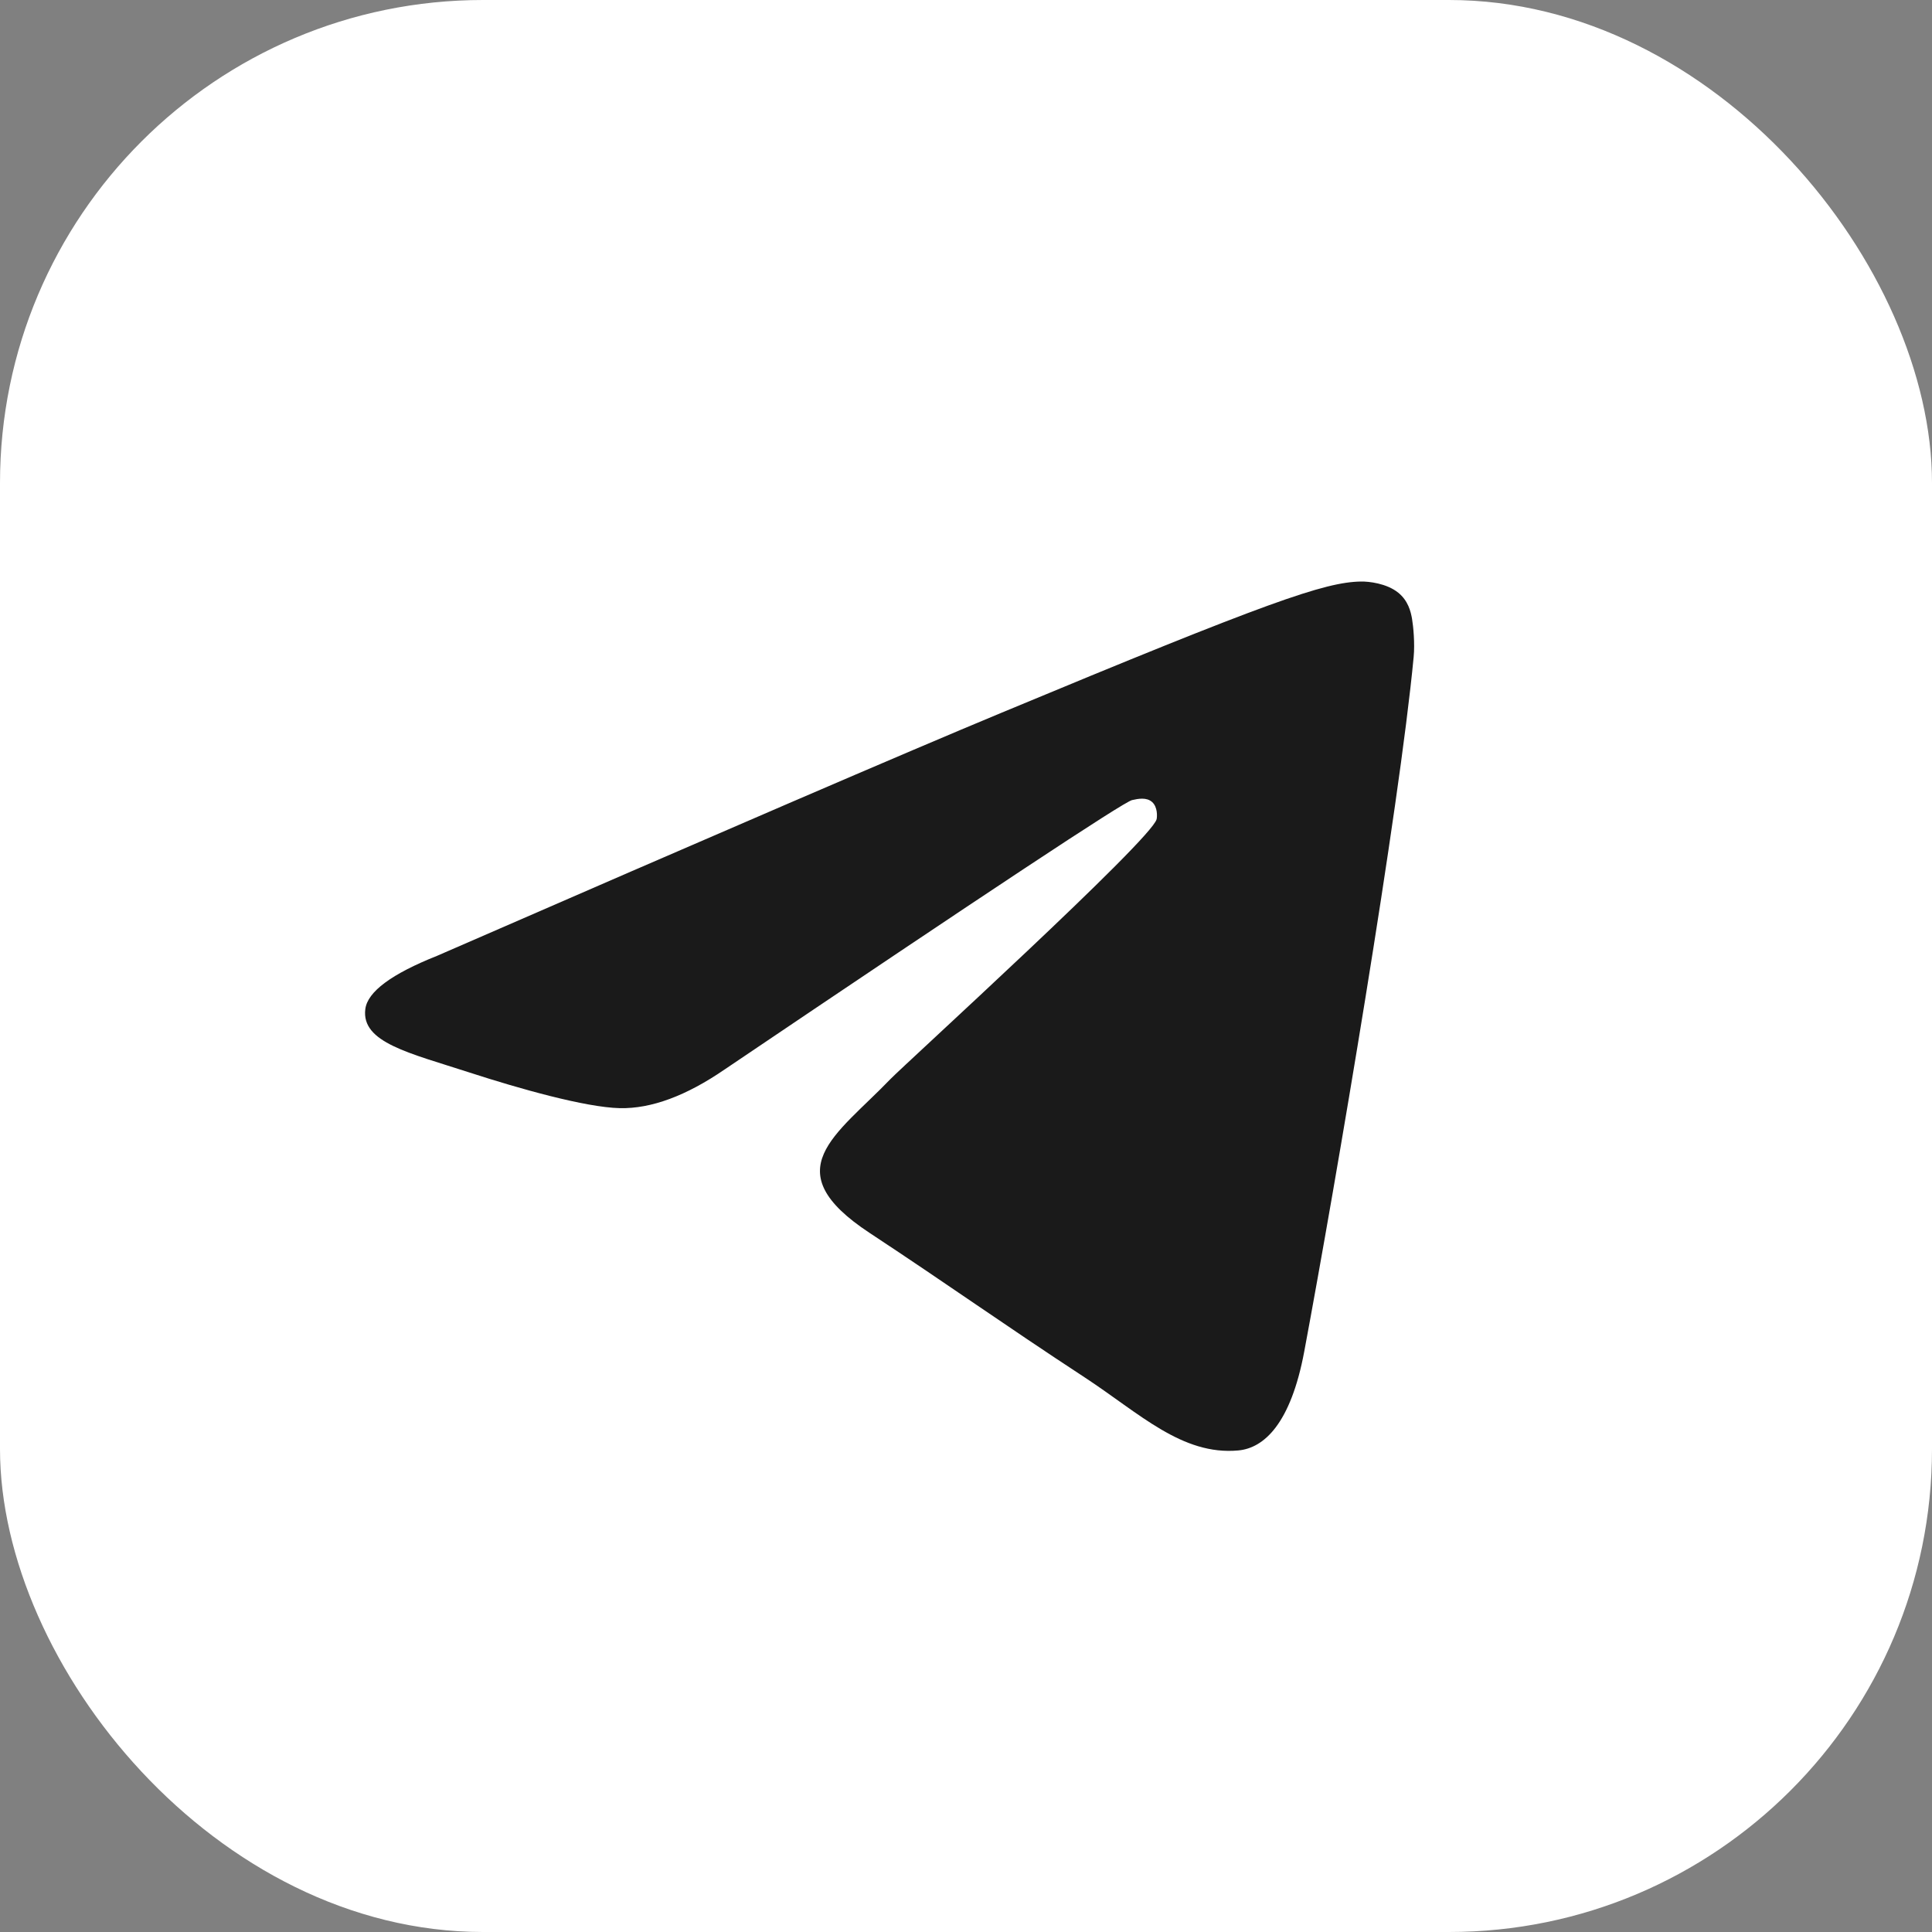
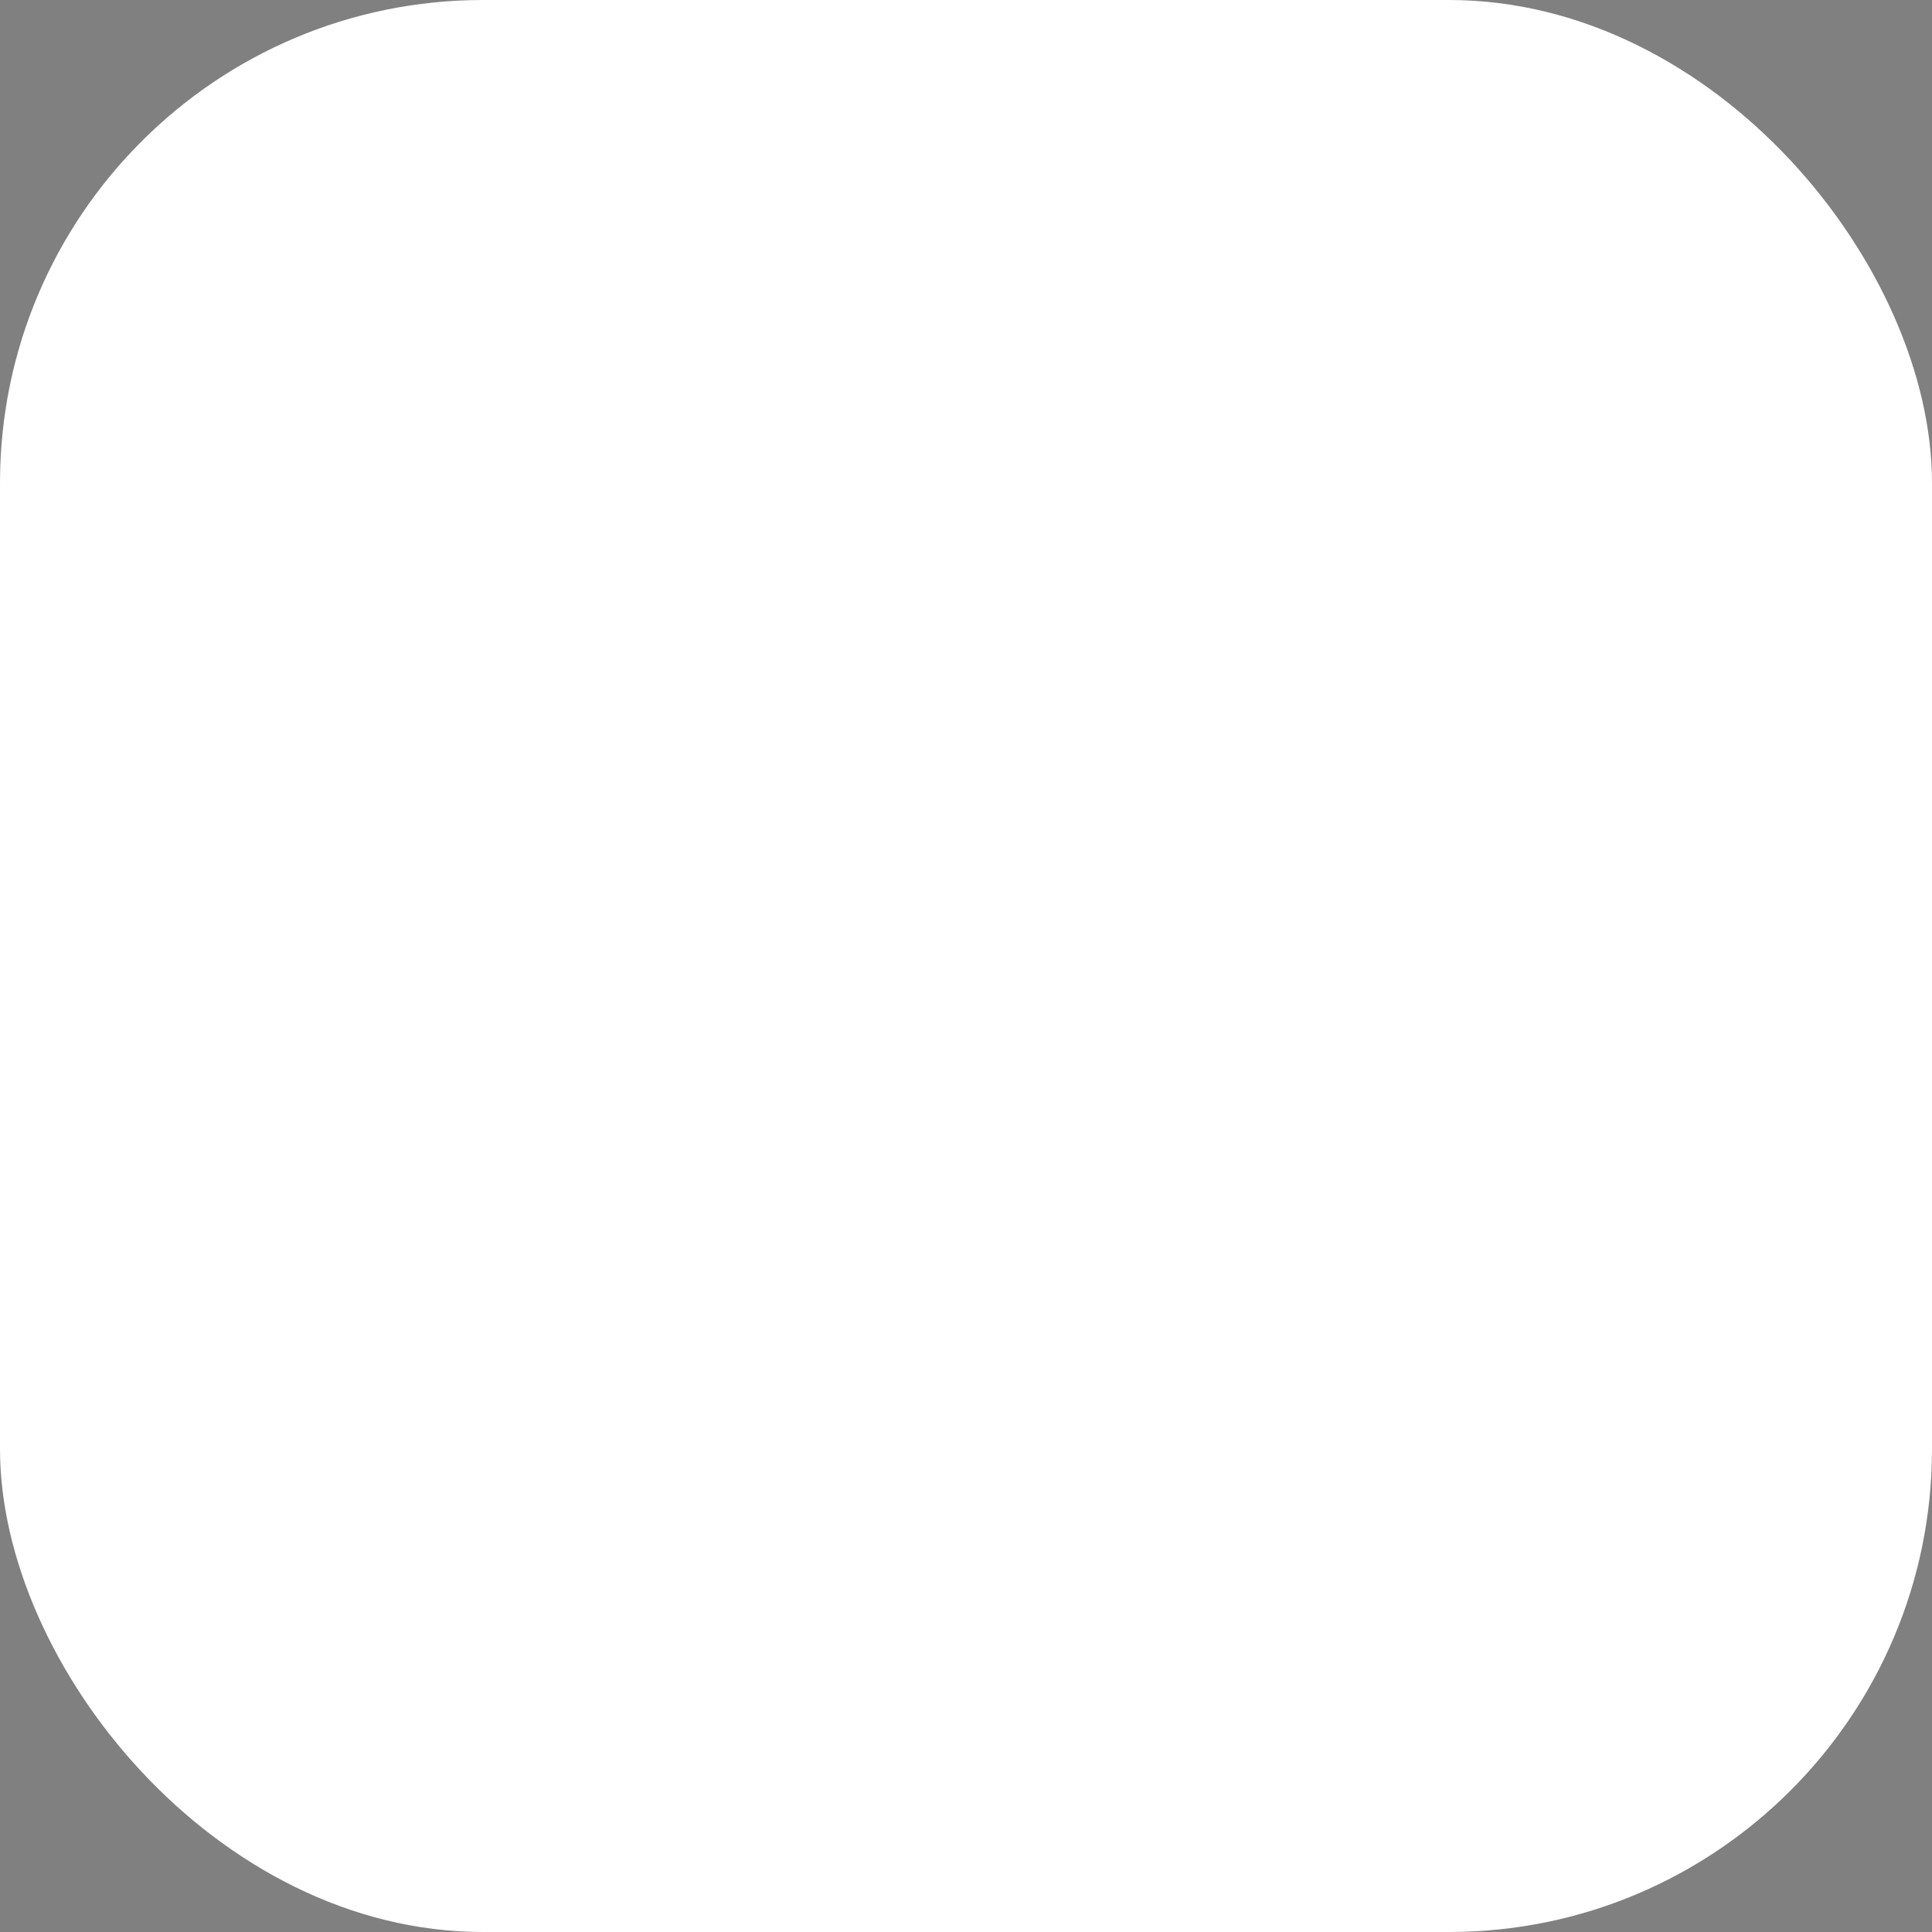
<svg xmlns="http://www.w3.org/2000/svg" width="24" height="24" viewBox="0 0 24 24" fill="none">
  <rect x="0" y="0" width="24" height="24" fill="#808080" stroke="none" />
  <rect width="24" height="24" rx="6" fill="white" />
-   <path fill-rule="evenodd" clip-rule="evenodd" d="M5.431 11.873C8.929 10.349 11.262 9.344 12.429 8.859C15.762 7.472 16.454 7.232 16.905 7.224C17.005 7.222 17.227 7.247 17.37 7.363C17.492 7.462 17.525 7.595 17.541 7.688C17.557 7.782 17.577 7.994 17.561 8.161C17.381 10.058 16.599 14.663 16.202 16.788C16.034 17.687 15.702 17.989 15.382 18.018C14.685 18.082 14.156 17.558 13.481 17.115C12.425 16.423 11.828 15.992 10.803 15.316C9.618 14.536 10.386 14.107 11.061 13.405C11.238 13.222 14.308 10.429 14.368 10.176C14.375 10.144 14.382 10.026 14.312 9.963C14.242 9.901 14.138 9.922 14.063 9.939C13.957 9.963 12.27 11.079 9.002 13.285C8.523 13.614 8.089 13.774 7.7 13.766C7.272 13.756 6.448 13.523 5.835 13.324C5.084 13.08 4.486 12.951 4.538 12.536C4.565 12.32 4.863 12.099 5.431 11.873Z" fill="#1A1A1A" />
</svg>